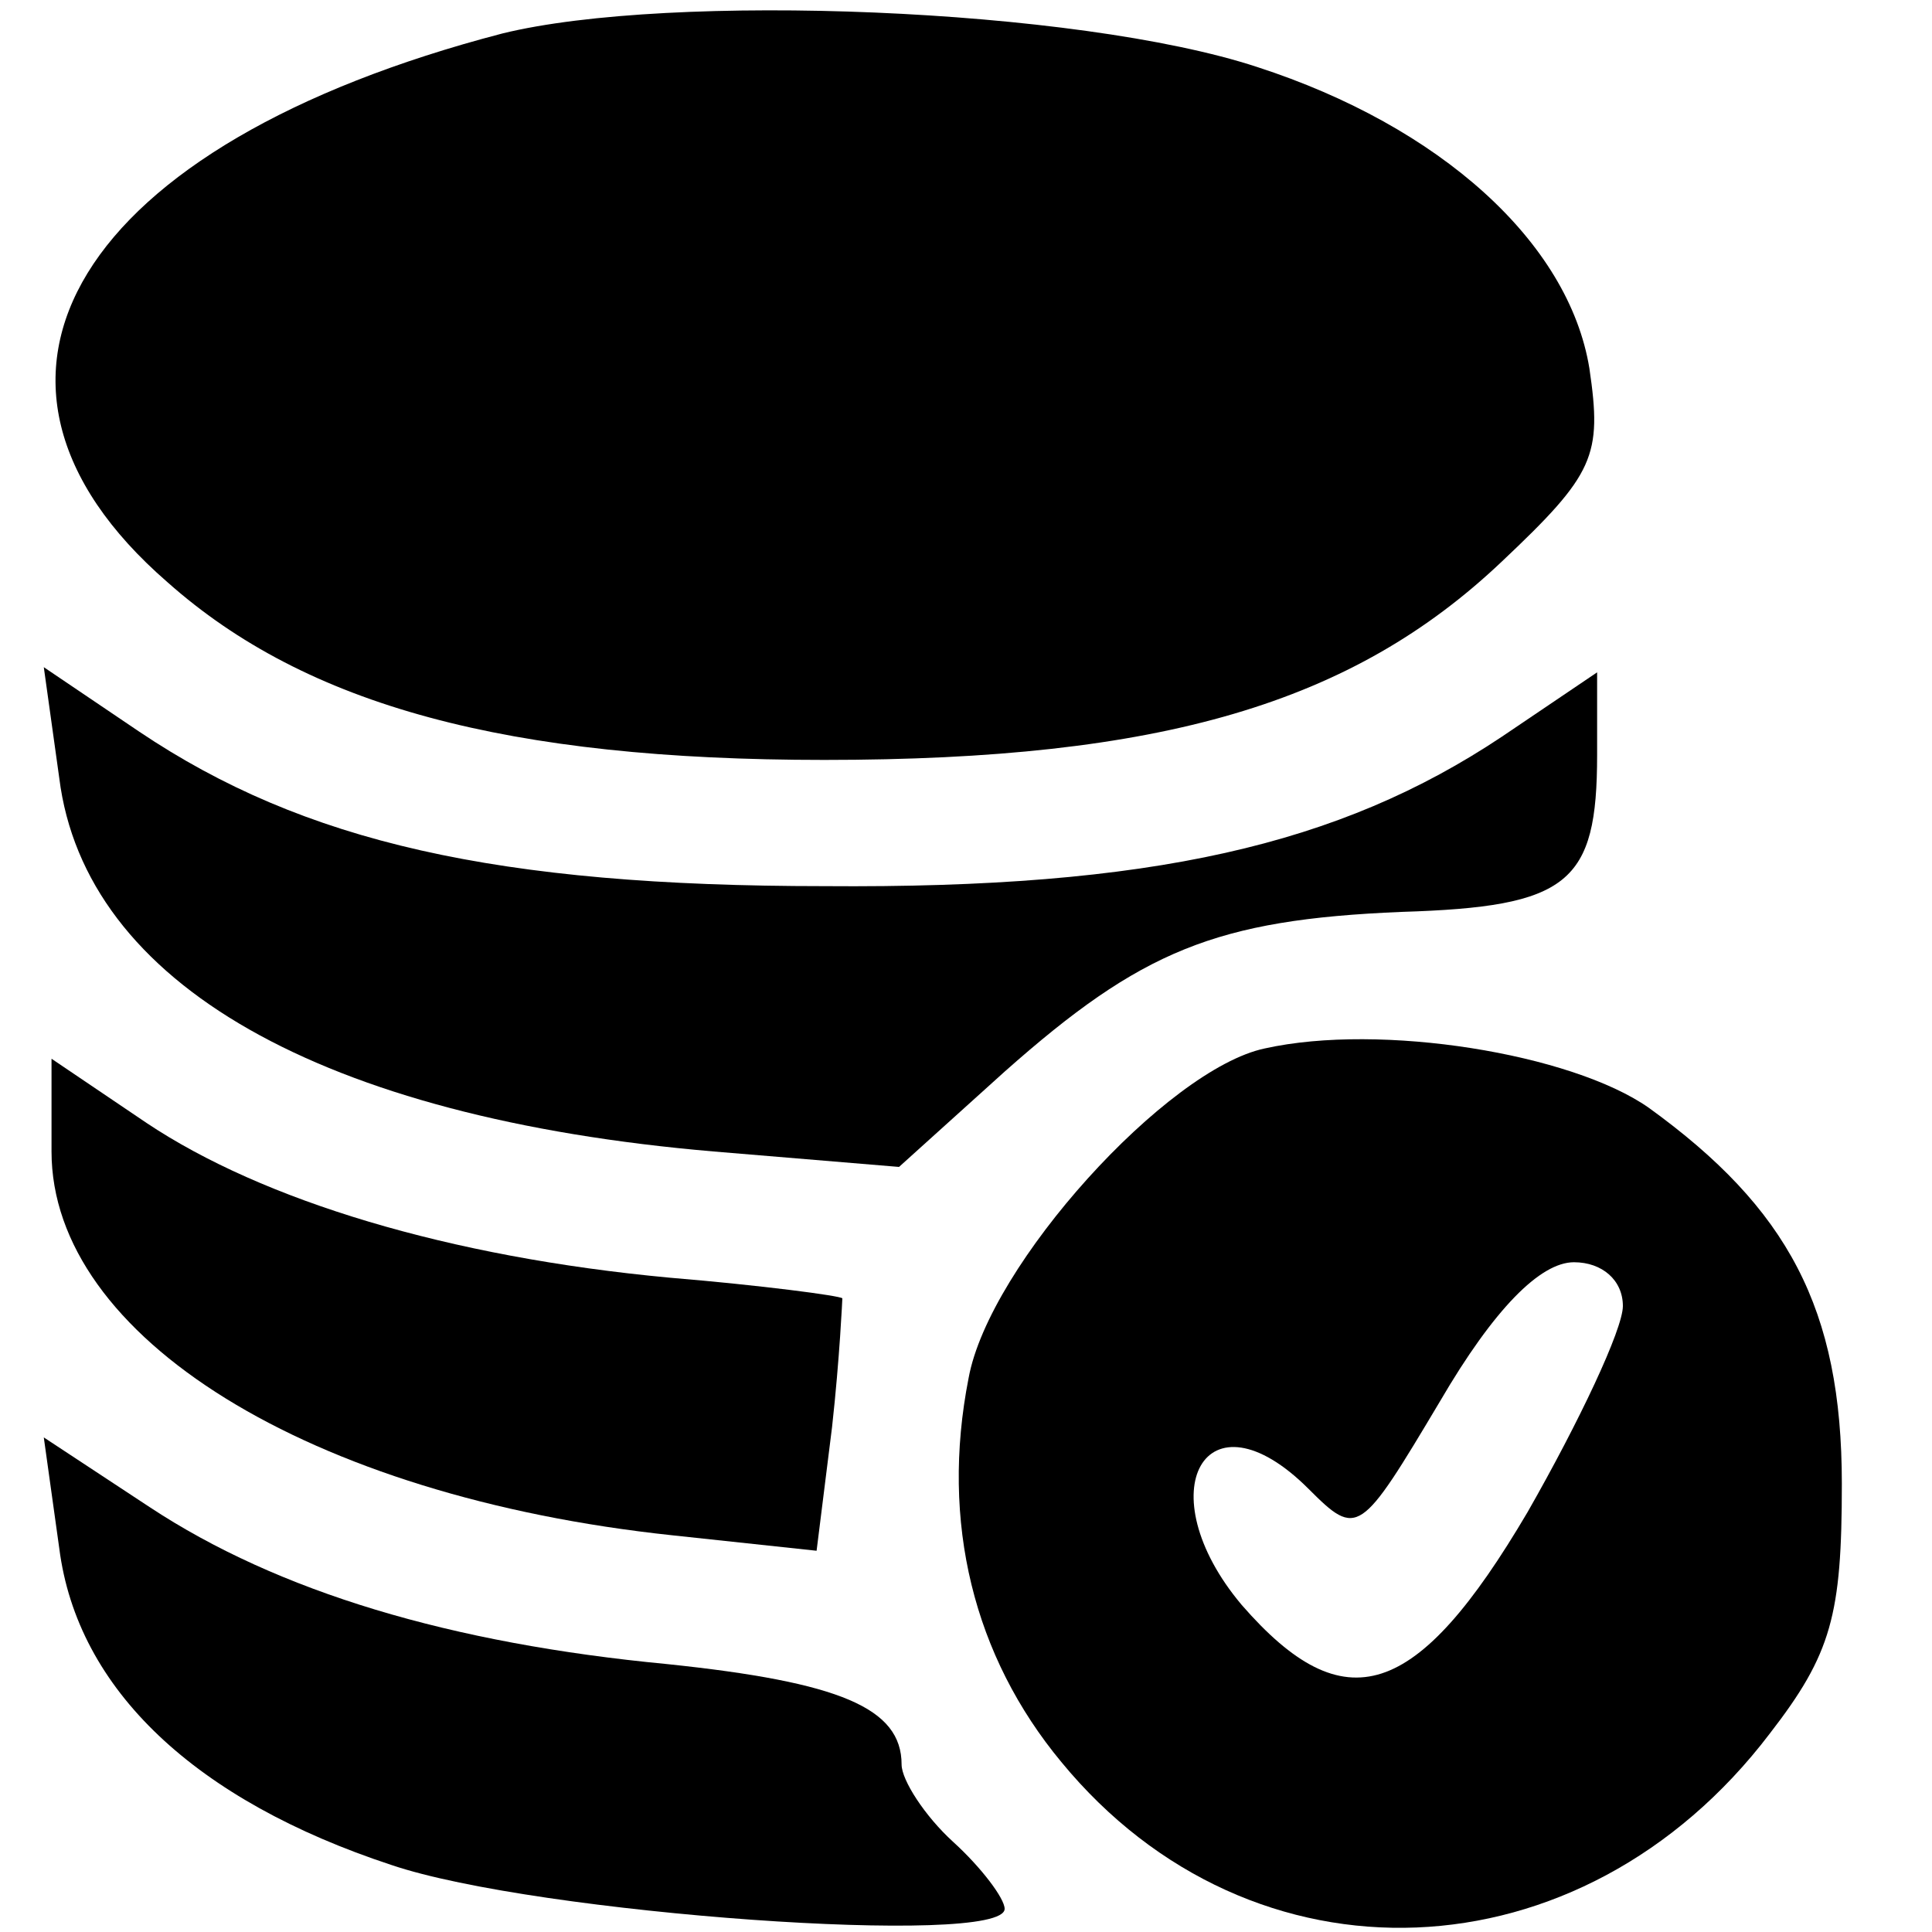
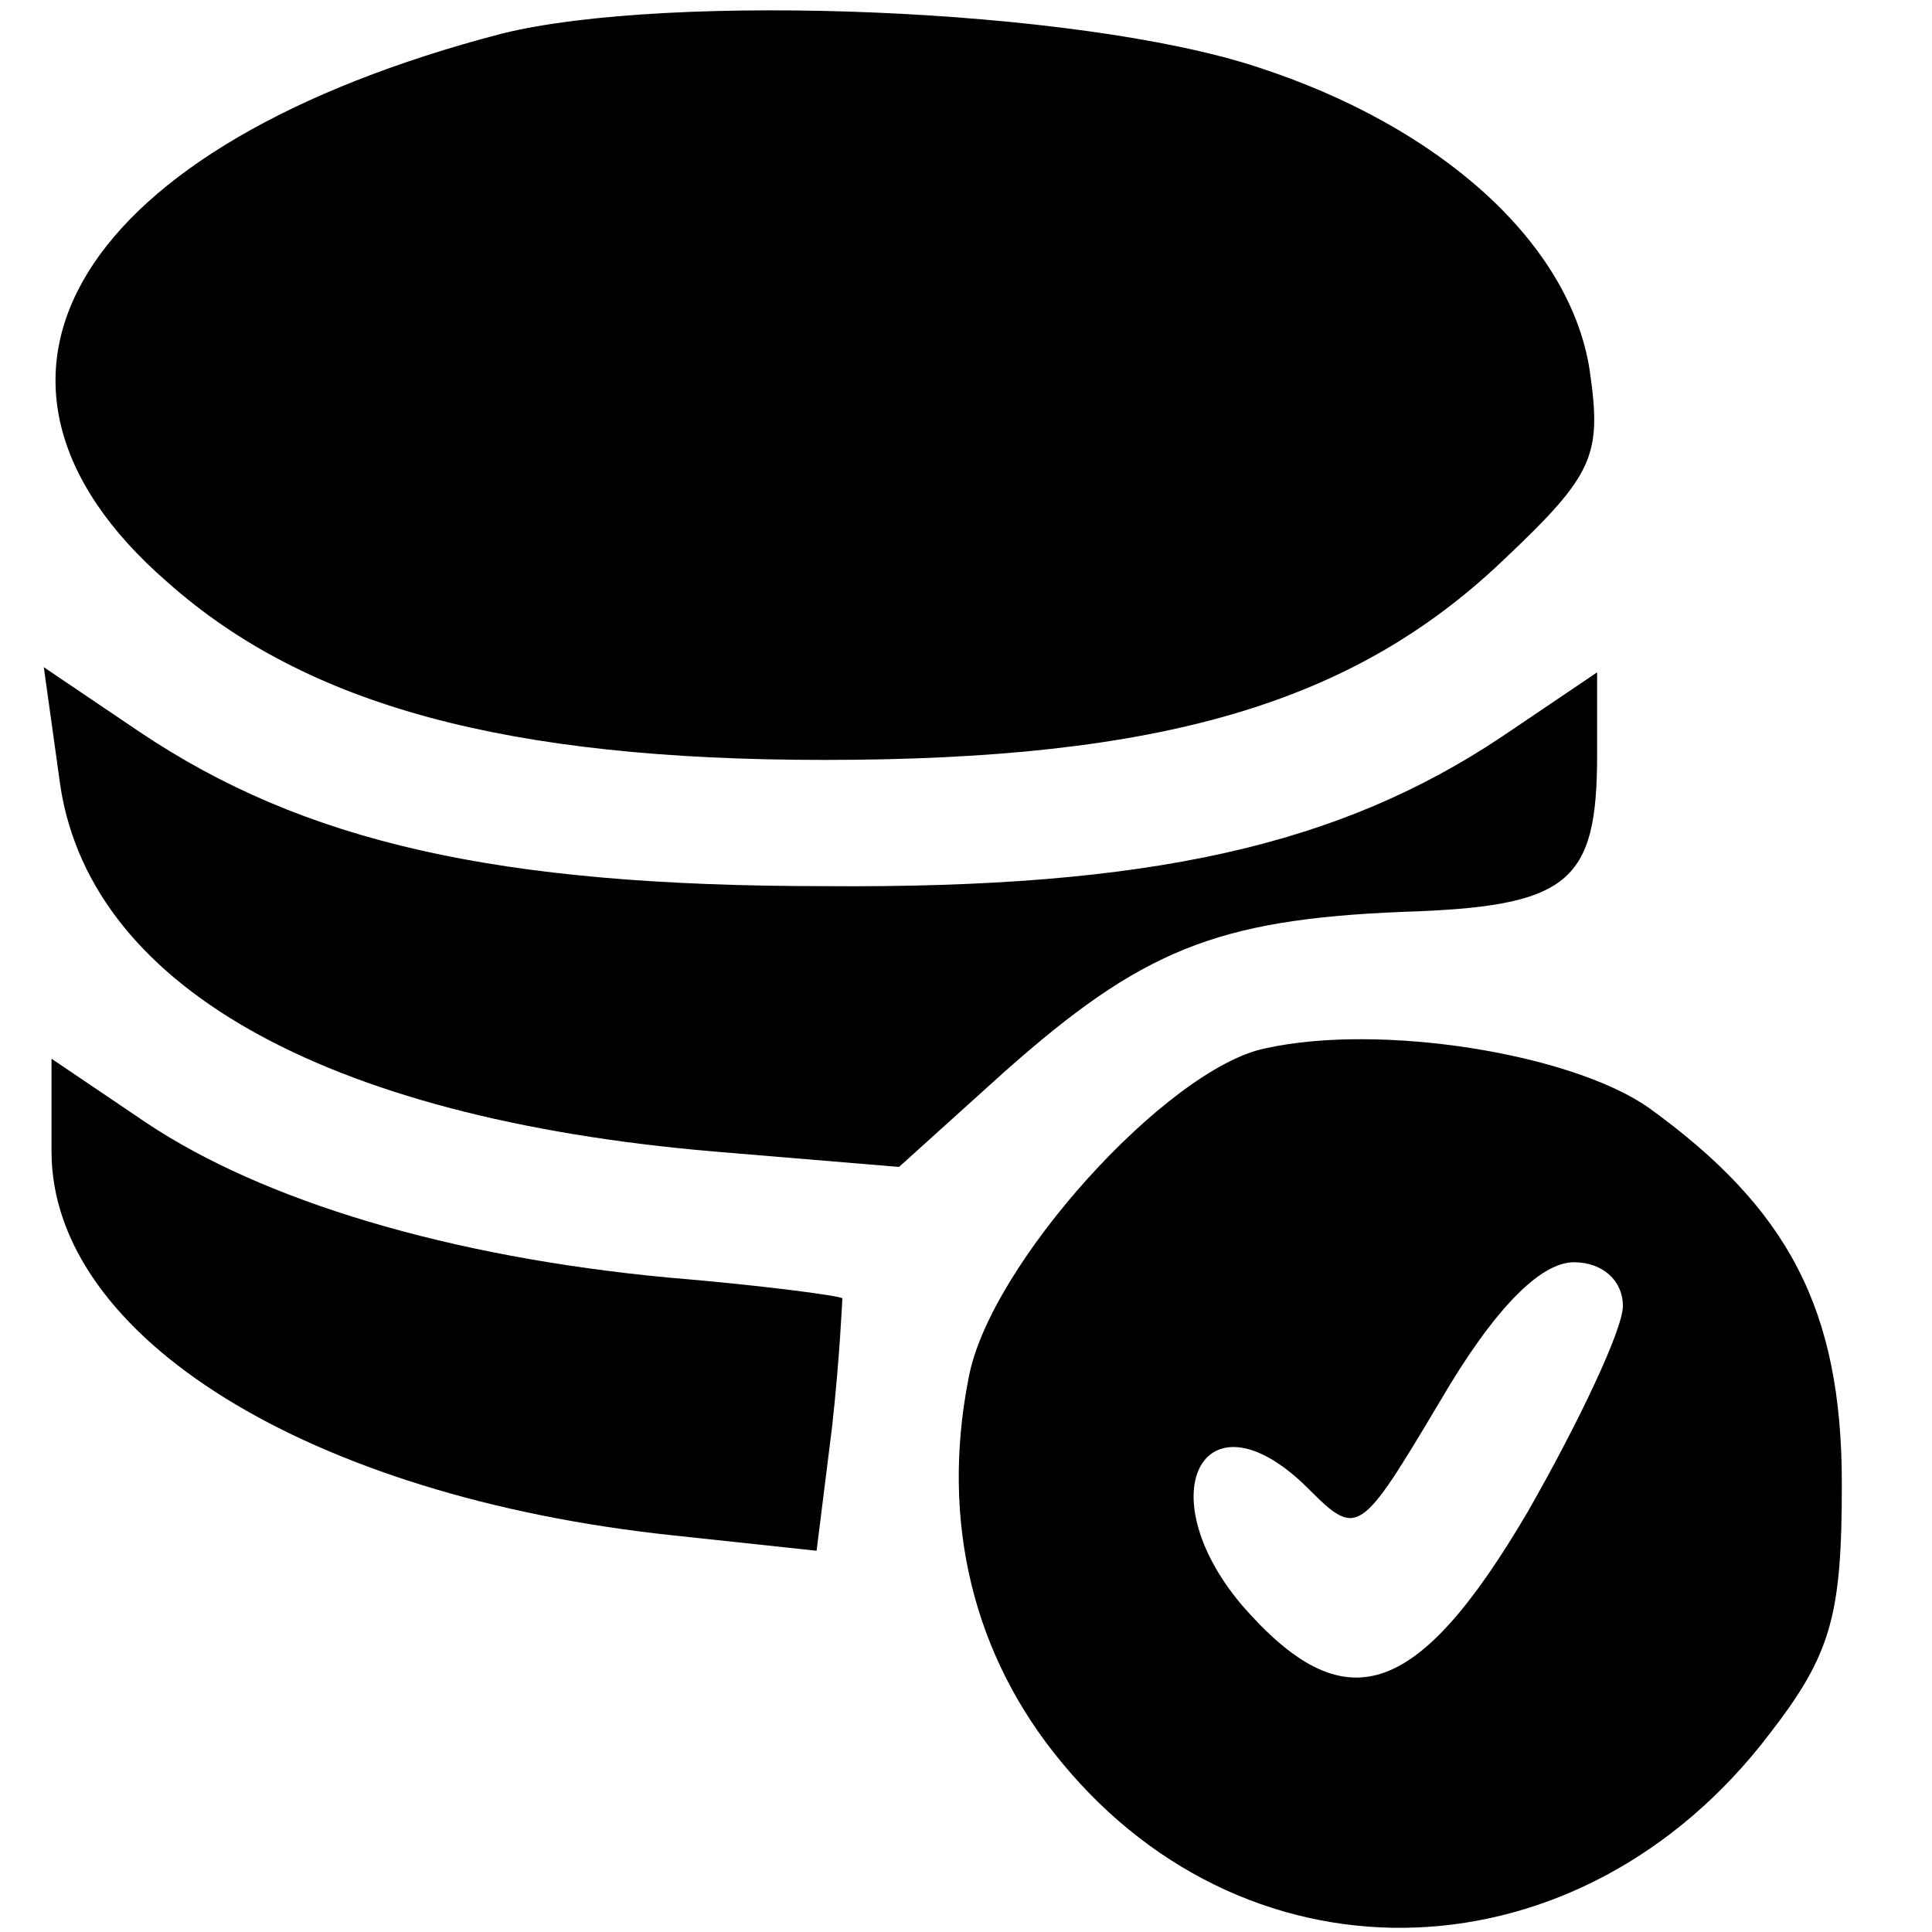
<svg xmlns="http://www.w3.org/2000/svg" version="1.0" width="75pt" height="75pt" viewBox="0 0 75 75" preserveAspectRatio="xMidYMid meet">
  <g transform="translate(0,75) scale(0.1,-0.1)" fill="#000000" stroke="none">
    <path d="M195 737 c-165 -43 -221 -134 -130 -213 54 -48 132 -69 255 -69 131 0 205 22 263 77 36 34 39 41 34 75 -8 49 -58 94 -129 117 -70 23 -228 29 -293 13z" />
    <path d="M23 448 c10 -80 102 -132 254 -145 l72 -6 41 37 c53 47 82 59 154 62 65 2 76 11 76 61 l0 32 -37 -25 c-63 -42 -136 -59 -263 -58 -127 0 -202 17 -266 60 l-37 25 6 -43z" />
-     <path d="M491 343 c-38 -8 -107 -84 -115 -128 -11 -56 2 -108 36 -149 74 -90 202 -85 275 11 24 31 28 46 28 97 0 68 -21 107 -75 146 -30 21 -104 33 -149 23z m139 -100 c0 -9 -17 -45 -37 -80 -43 -73 -71 -82 -111 -36 -37 44 -14 85 26 45 19 -19 20 -18 51 34 21 36 39 54 52 54 11 0 19 -7 19 -17z" />
+     <path d="M491 343 c-38 -8 -107 -84 -115 -128 -11 -56 2 -108 36 -149 74 -90 202 -85 275 11 24 31 28 46 28 97 0 68 -21 107 -75 146 -30 21 -104 33 -149 23m139 -100 c0 -9 -17 -45 -37 -80 -43 -73 -71 -82 -111 -36 -37 44 -14 85 26 45 19 -19 20 -18 51 34 21 36 39 54 52 54 11 0 19 -7 19 -17z" />
    <path d="M20 303 c0 -72 100 -134 241 -149 l56 -6 6 48 c3 27 4 50 4 50 -1 1 -31 5 -67 8 -86 8 -158 30 -203 60 l-37 25 0 -36z" />
-     <path d="M23 149 c7 -55 53 -98 129 -123 56 -19 238 -32 238 -17 0 4 -9 16 -20 26 -11 10 -20 24 -20 30 0 22 -24 32 -91 39 -84 8 -151 28 -201 61 l-41 27 6 -43z" />
  </g>
</svg>